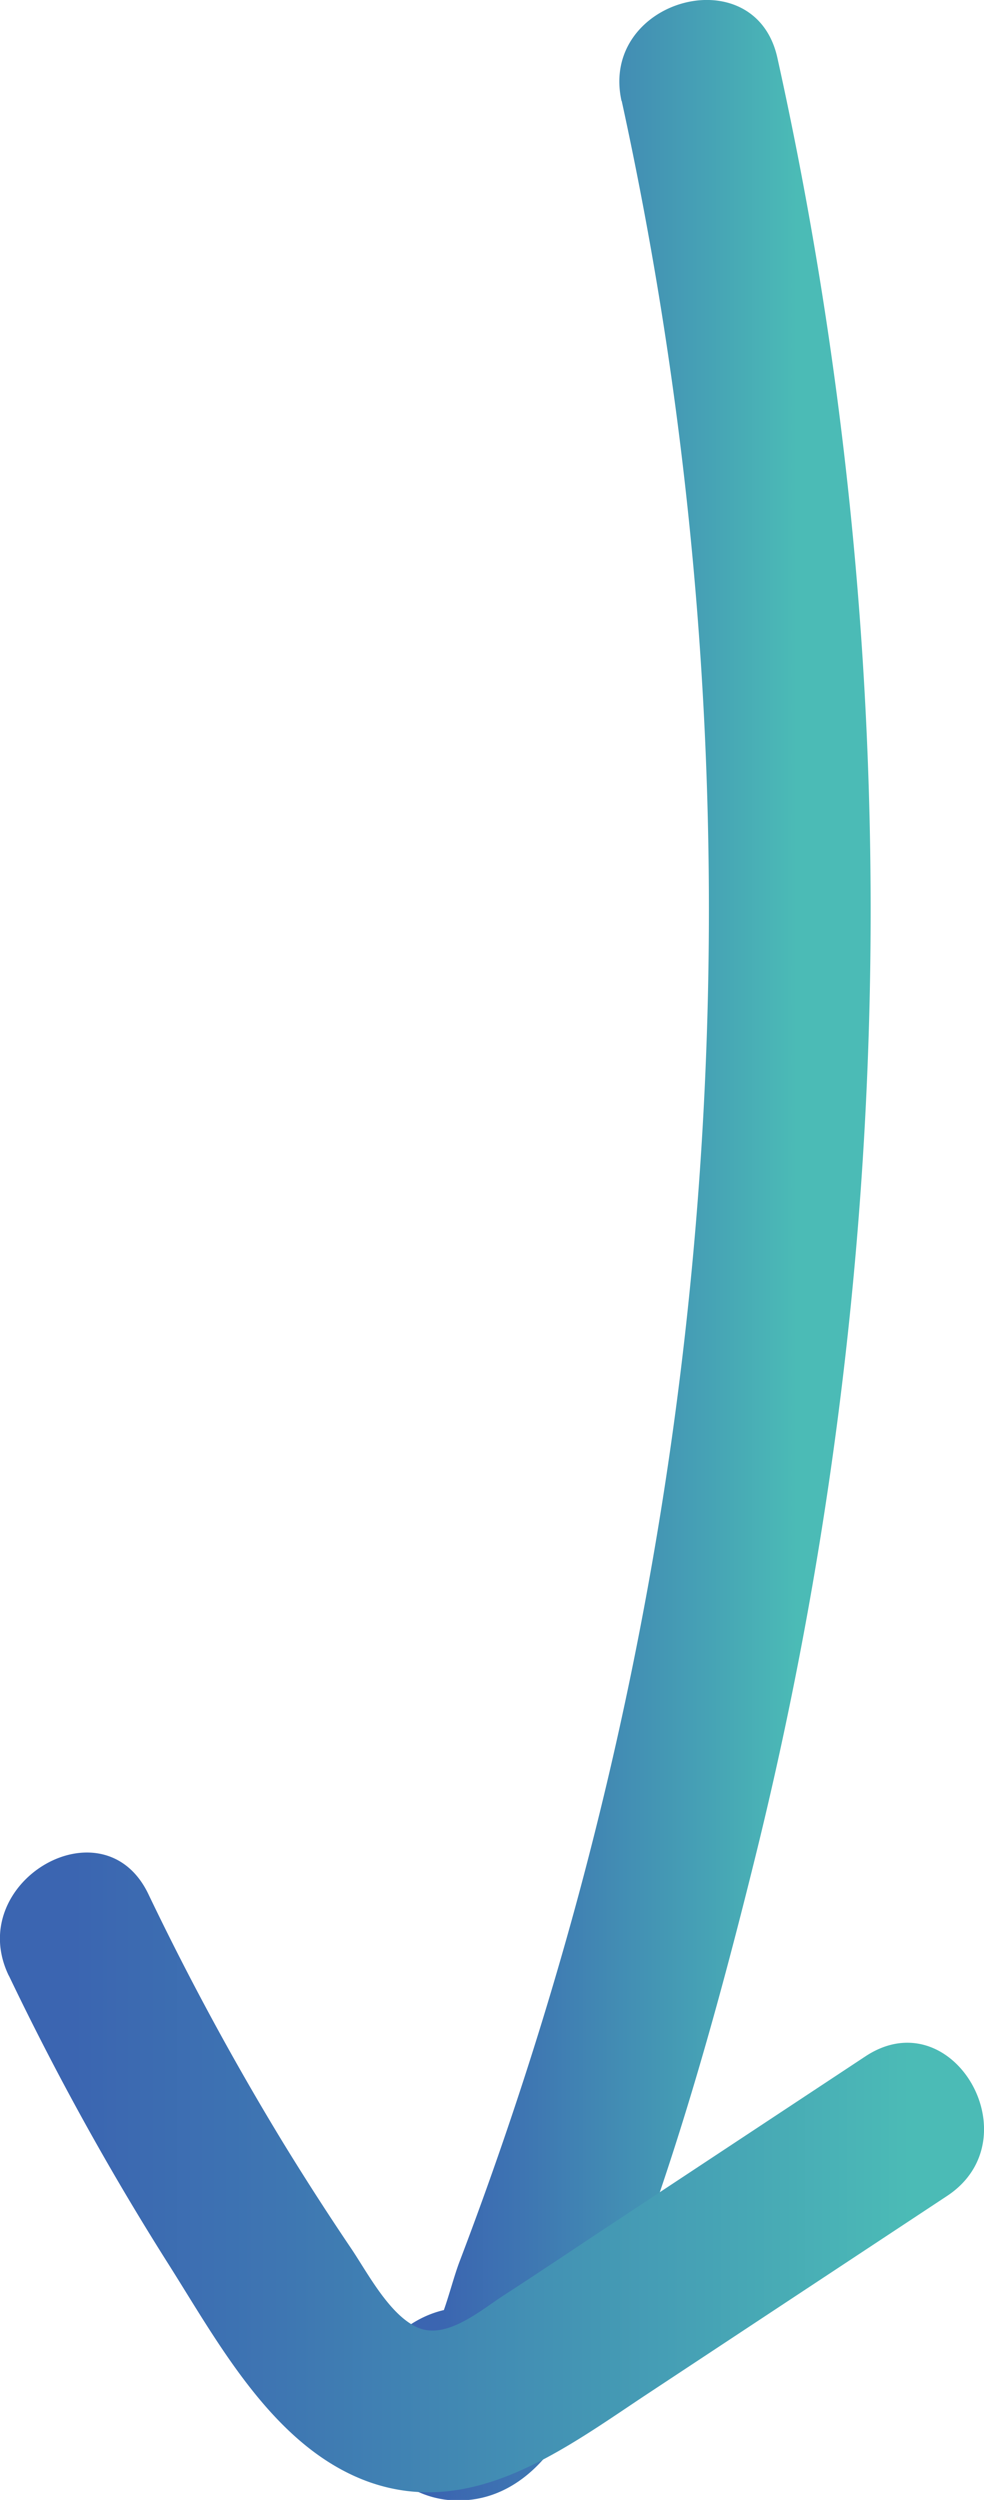
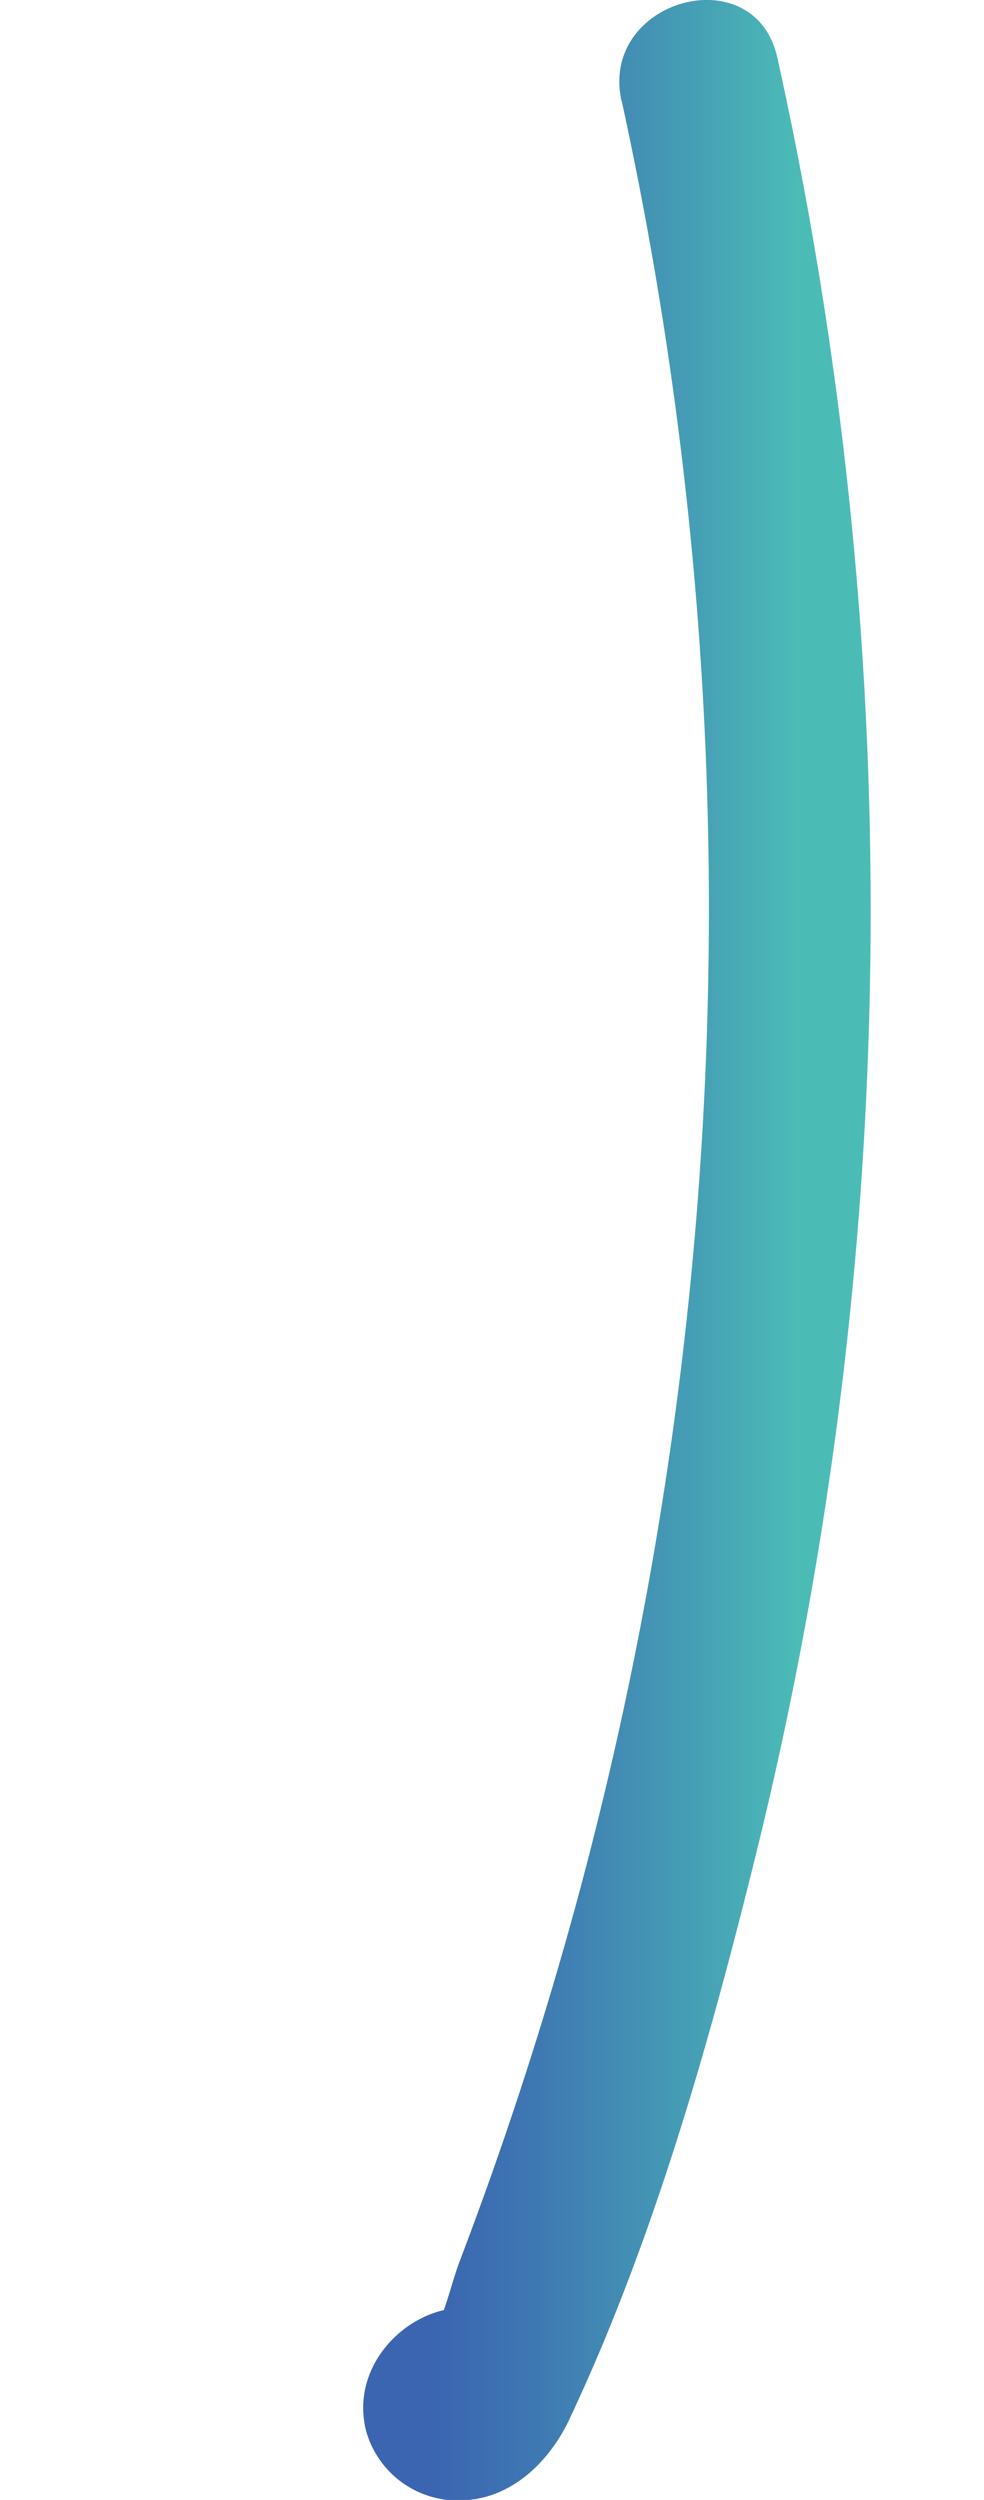
<svg xmlns="http://www.w3.org/2000/svg" xmlns:xlink="http://www.w3.org/1999/xlink" id="Layer_1" data-name="Layer 1" viewBox="0 0 103.51 262.95">
  <defs>
    <style>.cls-1{fill:url(#linear-gradient);}.cls-2{fill:url(#linear-gradient-2);}</style>
    <linearGradient id="linear-gradient" x1="954.23" y1="663.11" x2="992" y2="663.11" gradientUnits="userSpaceOnUse">
      <stop offset="0" stop-color="#3b65b1" />
      <stop offset="0.25" stop-color="#3e76b2" />
      <stop offset="0.75" stop-color="#46a2b5" />
      <stop offset="1" stop-color="#4bbbb6" />
    </linearGradient>
    <linearGradient id="linear-gradient-2" x1="915.83" y1="760.14" x2="1003.92" y2="760.14" xlink:href="#linear-gradient" />
  </defs>
  <path class="cls-1" d="M973.6,542.26A398.76,398.76,0,0,1,969.05,731q-3.51,13-7.9,25.79-2.19,6.38-4.59,12.68c-1.19,3.11-2,8.06-4.65,10.18l3.75-2.18.15,0,4.29,1.16-.64-.37,3.91,5.08.16.93-1.16,4.29-1.8,1.47L954,791l.44.07-5.08-3.91.3.58c5.15,9.66,19.83,1.08,14.69-8.59-5.52-10.37-20.28-2.08-17.63,8.21a10,10,0,0,0,10.18,7.27c5.15-.19,9.1-4.08,11.19-8.51,8.66-18.38,14.49-38.72,19.37-58.38a414.65,414.65,0,0,0,2.52-190c-2.35-10.69-18.75-6.16-16.4,4.52Z" transform="translate(-908.2 -531.64)" />
-   <path class="cls-2" d="M909.13,739.44a294.45,294.45,0,0,0,16.71,30.22c5.34,8.42,11.13,19.37,21.06,23,11.06,4,20.76-3.51,29.49-9.28l31.43-20.76c9.1-6,.59-20.74-8.58-14.69l-26.47,17.49c-3.86,2.55-7.7,5.14-11.58,7.65-2.38,1.54-6,4.68-9,3.41s-5.35-5.83-7.07-8.37q-3.66-5.42-7.08-11a296.93,296.93,0,0,1-14.24-26.26c-4.74-9.86-19.41-1.24-14.68,8.59Z" transform="translate(-908.2 -531.64)" />
</svg>